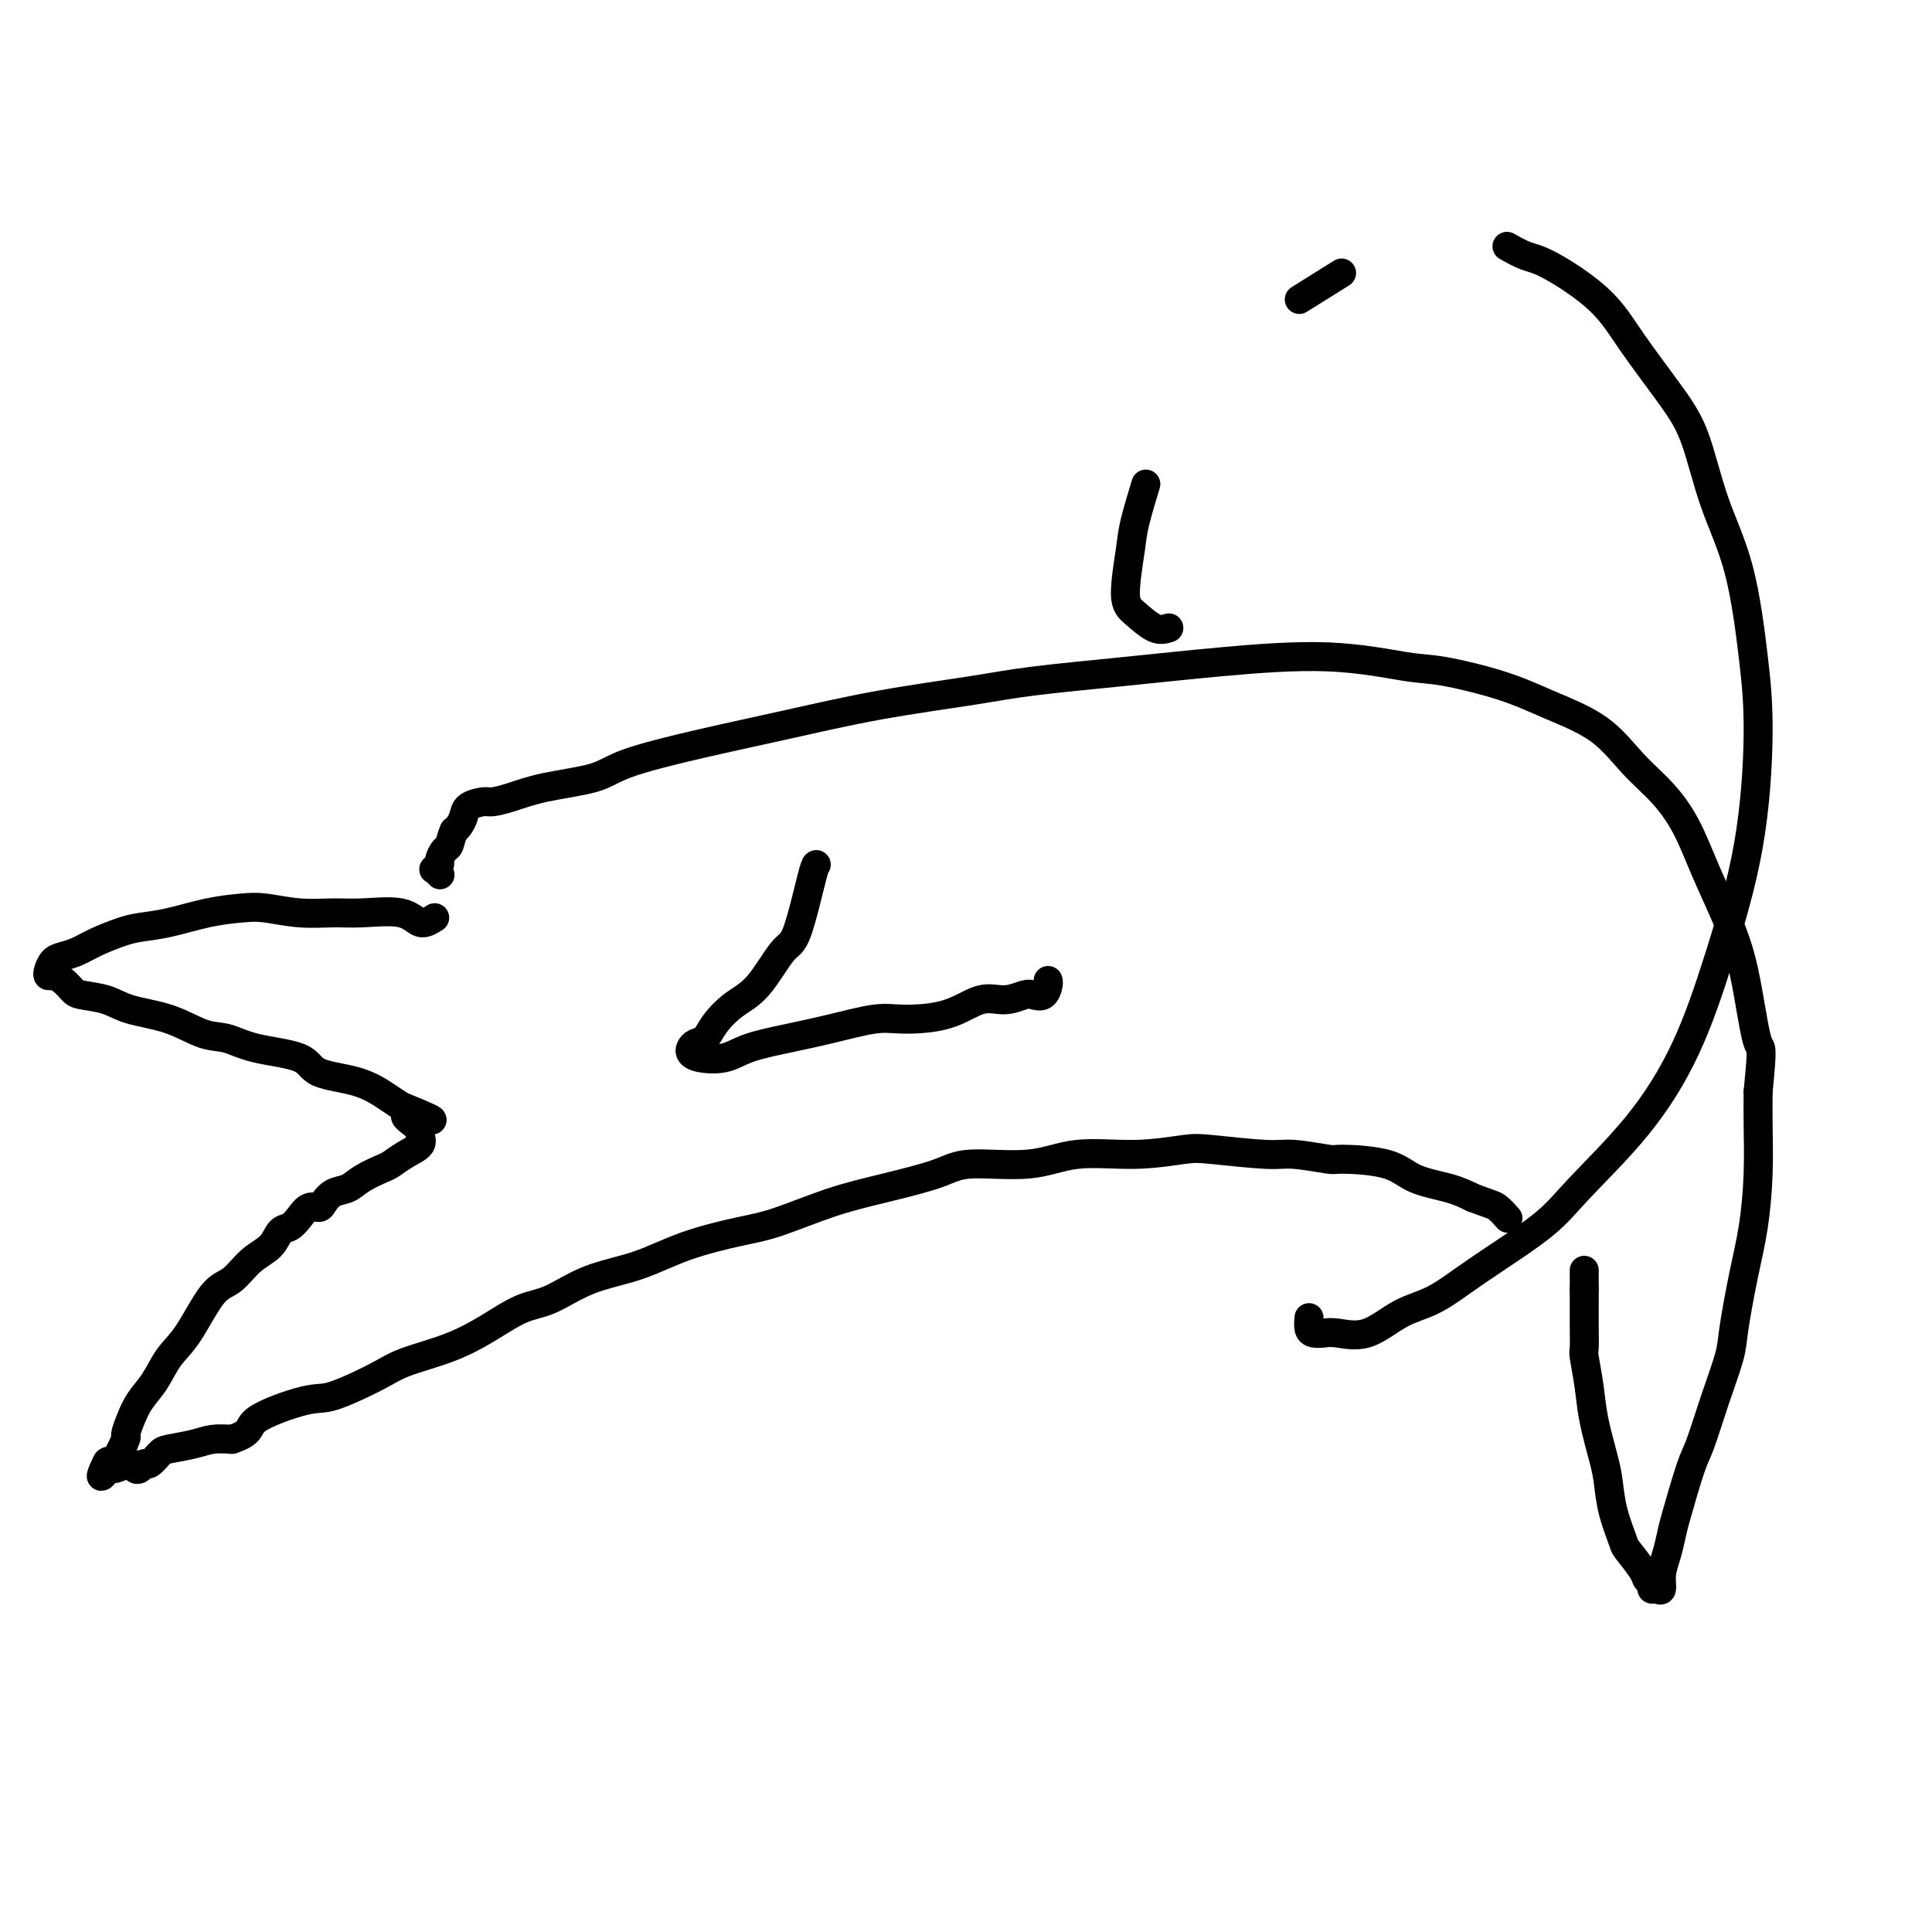
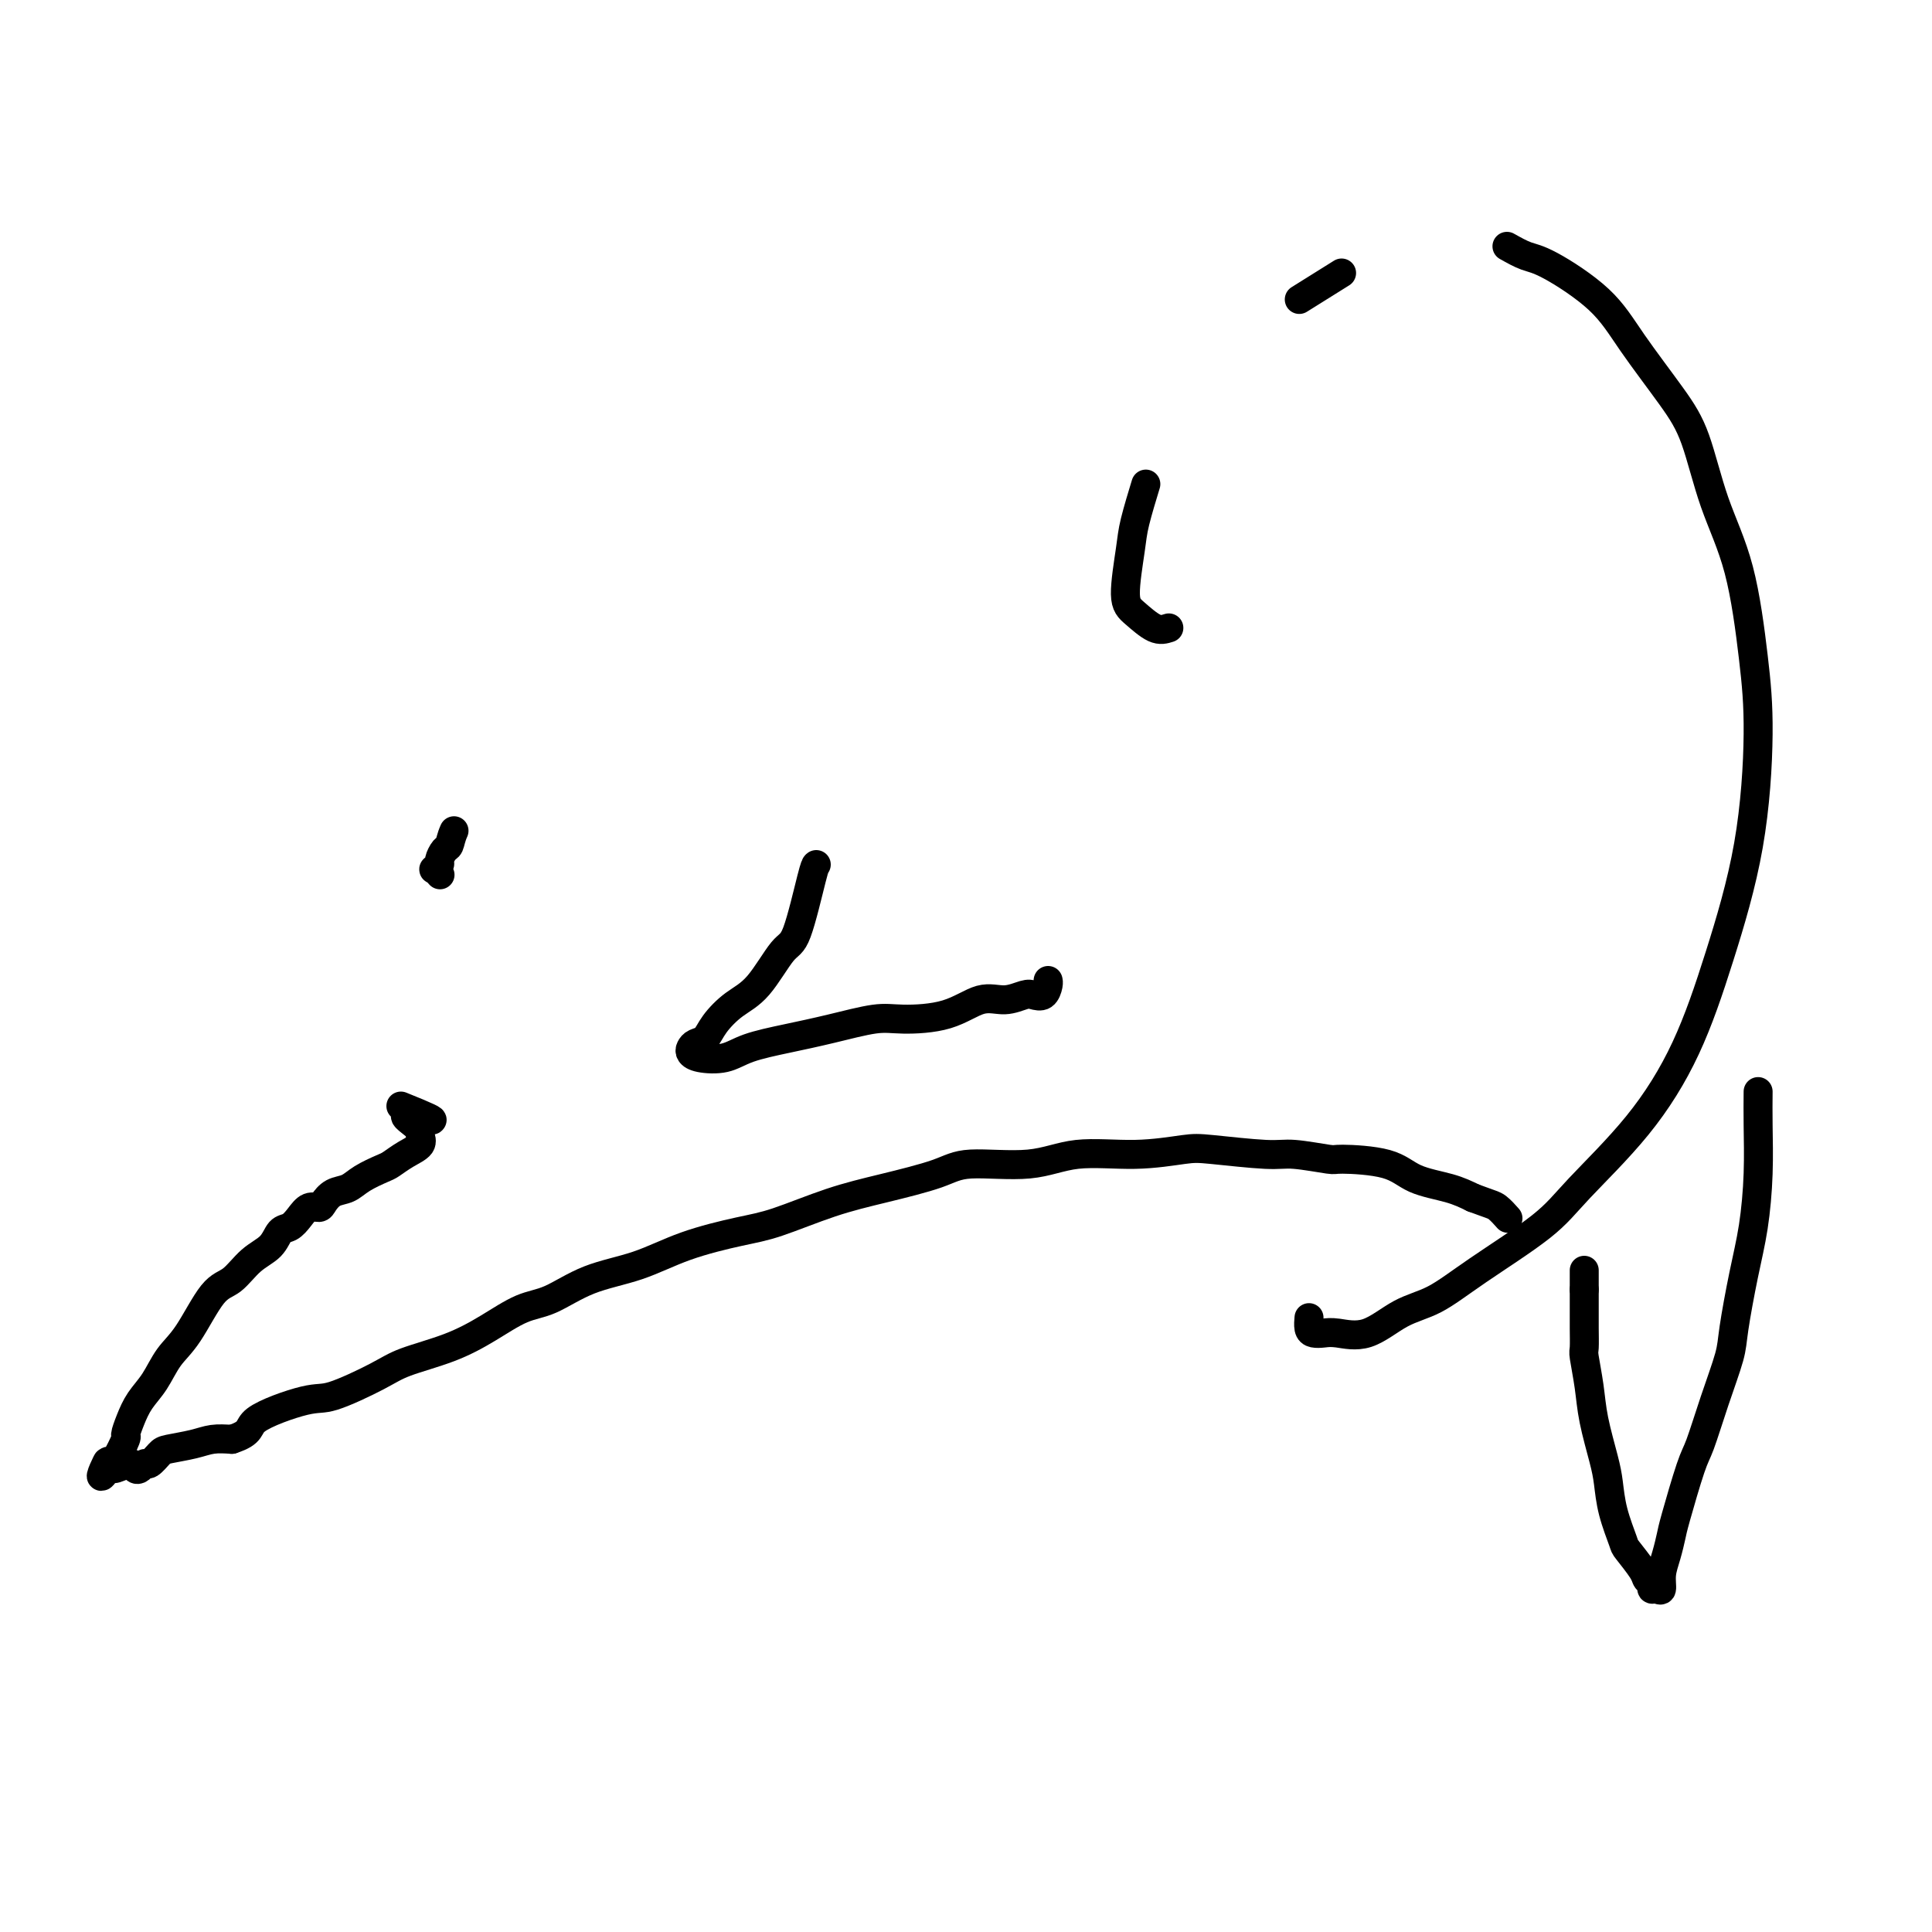
<svg xmlns="http://www.w3.org/2000/svg" viewBox="0 0 400 400" version="1.1">
  <g fill="none" stroke="#000000" stroke-width="6" stroke-linecap="round" stroke-linejoin="round">
-     <path d="M90,190c-1.021,0.650 -2.041,1.299 -3,1c-0.959,-0.299 -1.855,-1.548 -4,-2c-2.145,-0.452 -5.537,-0.108 -8,0c-2.463,0.108 -3.996,-0.022 -6,0c-2.004,0.022 -4.477,0.195 -7,0c-2.523,-0.195 -5.095,-0.757 -7,-1c-1.905,-0.243 -3.145,-0.168 -5,0c-1.855,0.168 -4.327,0.429 -7,1c-2.673,0.571 -5.548,1.452 -8,2c-2.452,0.548 -4.481,0.763 -6,1c-1.519,0.237 -2.529,0.496 -4,1c-1.471,0.504 -3.403,1.252 -5,2c-1.597,0.748 -2.859,1.497 -4,2c-1.141,0.503 -2.160,0.761 -3,1c-0.840,0.239 -1.501,0.458 -2,1c-0.499,0.542 -0.835,1.406 -1,2c-0.165,0.594 -0.160,0.919 0,1c0.160,0.081 0.475,-0.081 1,0c0.525,0.081 1.260,0.406 2,1c0.740,0.594 1.487,1.456 2,2c0.513,0.544 0.793,0.769 2,1c1.207,0.231 3.340,0.467 5,1c1.660,0.533 2.848,1.365 5,2c2.152,0.635 5.270,1.075 8,2c2.730,0.925 5.072,2.335 7,3c1.928,0.665 3.441,0.586 5,1c1.559,0.414 3.162,1.322 6,2c2.838,0.678 6.910,1.126 9,2c2.090,0.874 2.199,2.172 4,3c1.801,0.828 5.292,1.184 8,2c2.708,0.816 4.631,2.090 6,3c1.369,0.910 2.185,1.455 3,2" />
    <path d="M83,229c11.699,4.689 4.447,2.411 2,2c-2.447,-0.411 -0.088,1.046 1,2c1.088,0.954 0.904,1.407 1,2c0.096,0.593 0.472,1.327 0,2c-0.472,0.673 -1.792,1.283 -3,2c-1.208,0.717 -2.305,1.539 -3,2c-0.695,0.461 -0.988,0.561 -2,1c-1.012,0.439 -2.743,1.218 -4,2c-1.257,0.782 -2.042,1.567 -3,2c-0.958,0.433 -2.091,0.514 -3,1c-0.909,0.486 -1.594,1.377 -2,2c-0.406,0.623 -0.532,0.977 -1,1c-0.468,0.023 -1.279,-0.286 -2,0c-0.721,0.286 -1.354,1.166 -2,2c-0.646,0.834 -1.306,1.621 -2,2c-0.694,0.379 -1.423,0.351 -2,1c-0.577,0.649 -1.004,1.976 -2,3c-0.996,1.024 -2.563,1.746 -4,3c-1.437,1.254 -2.744,3.042 -4,4c-1.256,0.958 -2.462,1.088 -4,3c-1.538,1.912 -3.410,5.606 -5,8c-1.590,2.394 -2.900,3.486 -4,5c-1.100,1.514 -1.992,3.449 -3,5c-1.008,1.551 -2.133,2.717 -3,4c-0.867,1.283 -1.476,2.684 -2,4c-0.524,1.316 -0.964,2.549 -1,3c-0.036,0.451 0.330,0.121 0,1c-0.330,0.879 -1.358,2.967 -2,4c-0.642,1.033 -0.898,1.009 -1,1c-0.102,-0.009 -0.051,-0.005 0,0" />
    <path d="M23,303c-3.460,5.352 -1.610,1.233 -1,0c0.610,-1.233 -0.019,0.419 0,1c0.019,0.581 0.688,0.090 1,0c0.312,-0.090 0.269,0.220 1,0c0.731,-0.220 2.236,-0.971 3,-1c0.764,-0.029 0.786,0.665 1,1c0.214,0.335 0.621,0.311 1,0c0.379,-0.311 0.730,-0.909 1,-1c0.270,-0.091 0.459,0.326 1,0c0.541,-0.326 1.435,-1.394 2,-2c0.565,-0.606 0.801,-0.750 2,-1c1.199,-0.250 3.361,-0.606 5,-1c1.639,-0.394 2.754,-0.827 4,-1c1.246,-0.173 2.623,-0.087 4,0" />
    <path d="M48,298c4.456,-1.438 3.097,-2.534 5,-4c1.903,-1.466 7.070,-3.301 10,-4c2.930,-0.699 3.625,-0.261 6,-1c2.375,-0.739 6.430,-2.653 9,-4c2.570,-1.347 3.654,-2.127 6,-3c2.346,-0.873 5.953,-1.841 9,-3c3.047,-1.159 5.533,-2.511 8,-4c2.467,-1.489 4.916,-3.115 7,-4c2.084,-0.885 3.802,-1.028 6,-2c2.198,-0.972 4.876,-2.772 8,-4c3.124,-1.228 6.695,-1.883 10,-3c3.305,-1.117 6.346,-2.697 10,-4c3.654,-1.303 7.923,-2.330 11,-3c3.077,-0.670 4.963,-0.983 8,-2c3.037,-1.017 7.226,-2.740 11,-4c3.774,-1.260 7.133,-2.058 11,-3c3.867,-0.942 8.242,-2.027 11,-3c2.758,-0.973 3.901,-1.833 7,-2c3.099,-0.167 8.156,0.361 12,0c3.844,-0.361 6.475,-1.609 10,-2c3.525,-0.391 7.944,0.076 12,0c4.056,-0.076 7.750,-0.696 10,-1c2.250,-0.304 3.058,-0.292 6,0c2.942,0.292 8.019,0.864 11,1c2.981,0.136 3.866,-0.164 6,0c2.134,0.164 5.519,0.792 7,1c1.481,0.208 1.060,-0.005 3,0c1.940,0.005 6.242,0.228 9,1c2.758,0.772 3.973,2.092 6,3c2.027,0.908 4.865,1.402 7,2c2.135,0.598 3.568,1.299 5,2" />
    <path d="M305,248c3.798,1.417 4.292,1.458 5,2c0.708,0.542 1.631,1.583 2,2c0.369,0.417 0.185,0.208 0,0" />
    <path d="M328,263c0.000,0.000 0.000,4.000 0,4" />
    <path d="M328,267c0.001,1.344 0.004,2.703 0,4c-0.004,1.297 -0.013,2.531 0,4c0.013,1.469 0.049,3.173 0,4c-0.049,0.827 -0.182,0.778 0,2c0.182,1.222 0.677,3.713 1,6c0.323,2.287 0.472,4.368 1,7c0.528,2.632 1.435,5.816 2,8c0.565,2.184 0.789,3.369 1,5c0.211,1.631 0.409,3.708 1,6c0.591,2.292 1.574,4.799 2,6c0.426,1.201 0.296,1.096 1,2c0.704,0.904 2.244,2.816 3,4c0.756,1.184 0.728,1.640 1,2c0.272,0.360 0.843,0.624 1,1c0.157,0.376 -0.099,0.864 0,1c0.099,0.136 0.552,-0.078 1,0c0.448,0.078 0.892,0.450 1,0c0.108,-0.450 -0.119,-1.720 0,-3c0.119,-1.280 0.583,-2.568 1,-4c0.417,-1.432 0.786,-3.008 1,-4c0.214,-0.992 0.275,-1.399 1,-4c0.725,-2.601 2.116,-7.397 3,-10c0.884,-2.603 1.262,-3.015 2,-5c0.738,-1.985 1.836,-5.544 3,-9c1.164,-3.456 2.393,-6.808 3,-9c0.607,-2.192 0.594,-3.225 1,-6c0.406,-2.775 1.233,-7.293 2,-11c0.767,-3.707 1.474,-6.602 2,-10c0.526,-3.398 0.873,-7.300 1,-11c0.127,-3.700 0.036,-7.200 0,-10c-0.036,-2.800 -0.018,-4.900 0,-7" />
-     <path d="M364,226c1.026,-10.286 0.592,-8.502 0,-10c-0.592,-1.498 -1.343,-6.278 -2,-10c-0.657,-3.722 -1.220,-6.385 -2,-9c-0.780,-2.615 -1.778,-5.183 -3,-8c-1.222,-2.817 -2.668,-5.884 -4,-9c-1.332,-3.116 -2.552,-6.283 -4,-9c-1.448,-2.717 -3.125,-4.985 -5,-7c-1.875,-2.015 -3.947,-3.776 -6,-6c-2.053,-2.224 -4.088,-4.909 -7,-7c-2.912,-2.091 -6.700,-3.588 -10,-5c-3.300,-1.412 -6.113,-2.740 -10,-4c-3.887,-1.260 -8.847,-2.451 -12,-3c-3.153,-0.549 -4.500,-0.456 -8,-1c-3.500,-0.544 -9.153,-1.724 -16,-2c-6.847,-0.276 -14.889,0.351 -22,1c-7.111,0.649 -13.292,1.321 -20,2c-6.708,0.679 -13.941,1.367 -19,2c-5.059,0.633 -7.942,1.212 -13,2c-5.058,0.788 -12.290,1.786 -19,3c-6.710,1.214 -12.898,2.643 -19,4c-6.102,1.357 -12.120,2.643 -18,4c-5.880,1.357 -11.624,2.784 -15,4c-3.376,1.216 -4.384,2.220 -7,3c-2.616,0.780 -6.841,1.336 -10,2c-3.159,0.664 -5.252,1.438 -7,2c-1.748,0.562 -3.151,0.914 -4,1c-0.849,0.086 -1.145,-0.093 -2,0c-0.855,0.093 -2.271,0.458 -3,1c-0.729,0.542 -0.773,1.261 -1,2c-0.227,0.739 -0.636,1.497 -1,2c-0.364,0.503 -0.682,0.752 -1,1" />
    <path d="M94,172c-0.647,1.422 -0.765,2.476 -1,3c-0.235,0.524 -0.586,0.518 -1,1c-0.414,0.482 -0.892,1.453 -1,2c-0.108,0.547 0.153,0.669 0,1c-0.153,0.331 -0.722,0.872 -1,1c-0.278,0.128 -0.267,-0.158 0,0c0.267,0.158 0.791,0.759 1,1c0.209,0.241 0.105,0.120 0,0" />
    <path d="M169,179c-0.142,0.093 -0.284,0.187 -1,3c-0.716,2.813 -2.005,8.346 -3,11c-0.995,2.654 -1.694,2.431 -3,4c-1.306,1.569 -3.218,4.931 -5,7c-1.782,2.069 -3.434,2.845 -5,4c-1.566,1.155 -3.048,2.691 -4,4c-0.952,1.309 -1.376,2.393 -2,3c-0.624,0.607 -1.448,0.739 -2,1c-0.552,0.261 -0.833,0.653 -1,1c-0.167,0.347 -0.222,0.651 0,1c0.222,0.349 0.719,0.743 2,1c1.281,0.257 3.346,0.377 5,0c1.654,-0.377 2.896,-1.249 5,-2c2.104,-0.751 5.071,-1.379 8,-2c2.929,-0.621 5.819,-1.236 9,-2c3.181,-0.764 6.654,-1.678 9,-2c2.346,-0.322 3.567,-0.051 6,0c2.433,0.051 6.080,-0.116 9,-1c2.920,-0.884 5.115,-2.484 7,-3c1.885,-0.516 3.462,0.051 5,0c1.538,-0.051 3.039,-0.721 4,-1c0.961,-0.279 1.382,-0.166 2,0c0.618,0.166 1.434,0.385 2,0c0.566,-0.385 0.883,-1.373 1,-2c0.117,-0.627 0.033,-0.893 0,-1c-0.033,-0.107 -0.017,-0.053 0,0" />
    <path d="M242,130c-0.883,0.282 -1.765,0.565 -3,0c-1.235,-0.565 -2.821,-1.977 -4,-3c-1.179,-1.023 -1.951,-1.655 -2,-4c-0.049,-2.345 0.626,-6.402 1,-9c0.374,-2.598 0.447,-3.738 1,-6c0.553,-2.262 1.587,-5.646 2,-7c0.413,-1.354 0.207,-0.677 0,0" />
    <path d="M269,62c3.333,-2.083 6.667,-4.167 8,-5c1.333,-0.833 0.667,-0.417 0,0" />
    <path d="M312,51c1.386,0.778 2.772,1.557 4,2c1.228,0.443 2.299,0.551 5,2c2.701,1.449 7.032,4.237 10,7c2.968,2.763 4.573,5.499 7,9c2.427,3.501 5.676,7.768 8,11c2.324,3.232 3.723,5.429 5,9c1.277,3.571 2.430,8.516 4,13c1.570,4.484 3.556,8.508 5,14c1.444,5.492 2.347,12.454 3,18c0.653,5.546 1.056,9.678 1,16c-0.056,6.322 -0.569,14.836 -2,23c-1.431,8.164 -3.778,15.978 -6,23c-2.222,7.022 -4.318,13.251 -7,19c-2.682,5.749 -5.951,11.018 -10,16c-4.049,4.982 -8.878,9.678 -12,13c-3.122,3.322 -4.539,5.269 -8,8c-3.461,2.731 -8.968,6.245 -13,9c-4.032,2.755 -6.589,4.752 -9,6c-2.411,1.248 -4.677,1.746 -7,3c-2.323,1.254 -4.703,3.262 -7,4c-2.297,0.738 -4.510,0.204 -6,0c-1.490,-0.204 -2.256,-0.080 -3,0c-0.744,0.080 -1.468,0.114 -2,0c-0.532,-0.114 -0.874,-0.377 -1,-1c-0.126,-0.623 -0.036,-1.607 0,-2c0.036,-0.393 0.018,-0.197 0,0" />
  </g>
</svg>